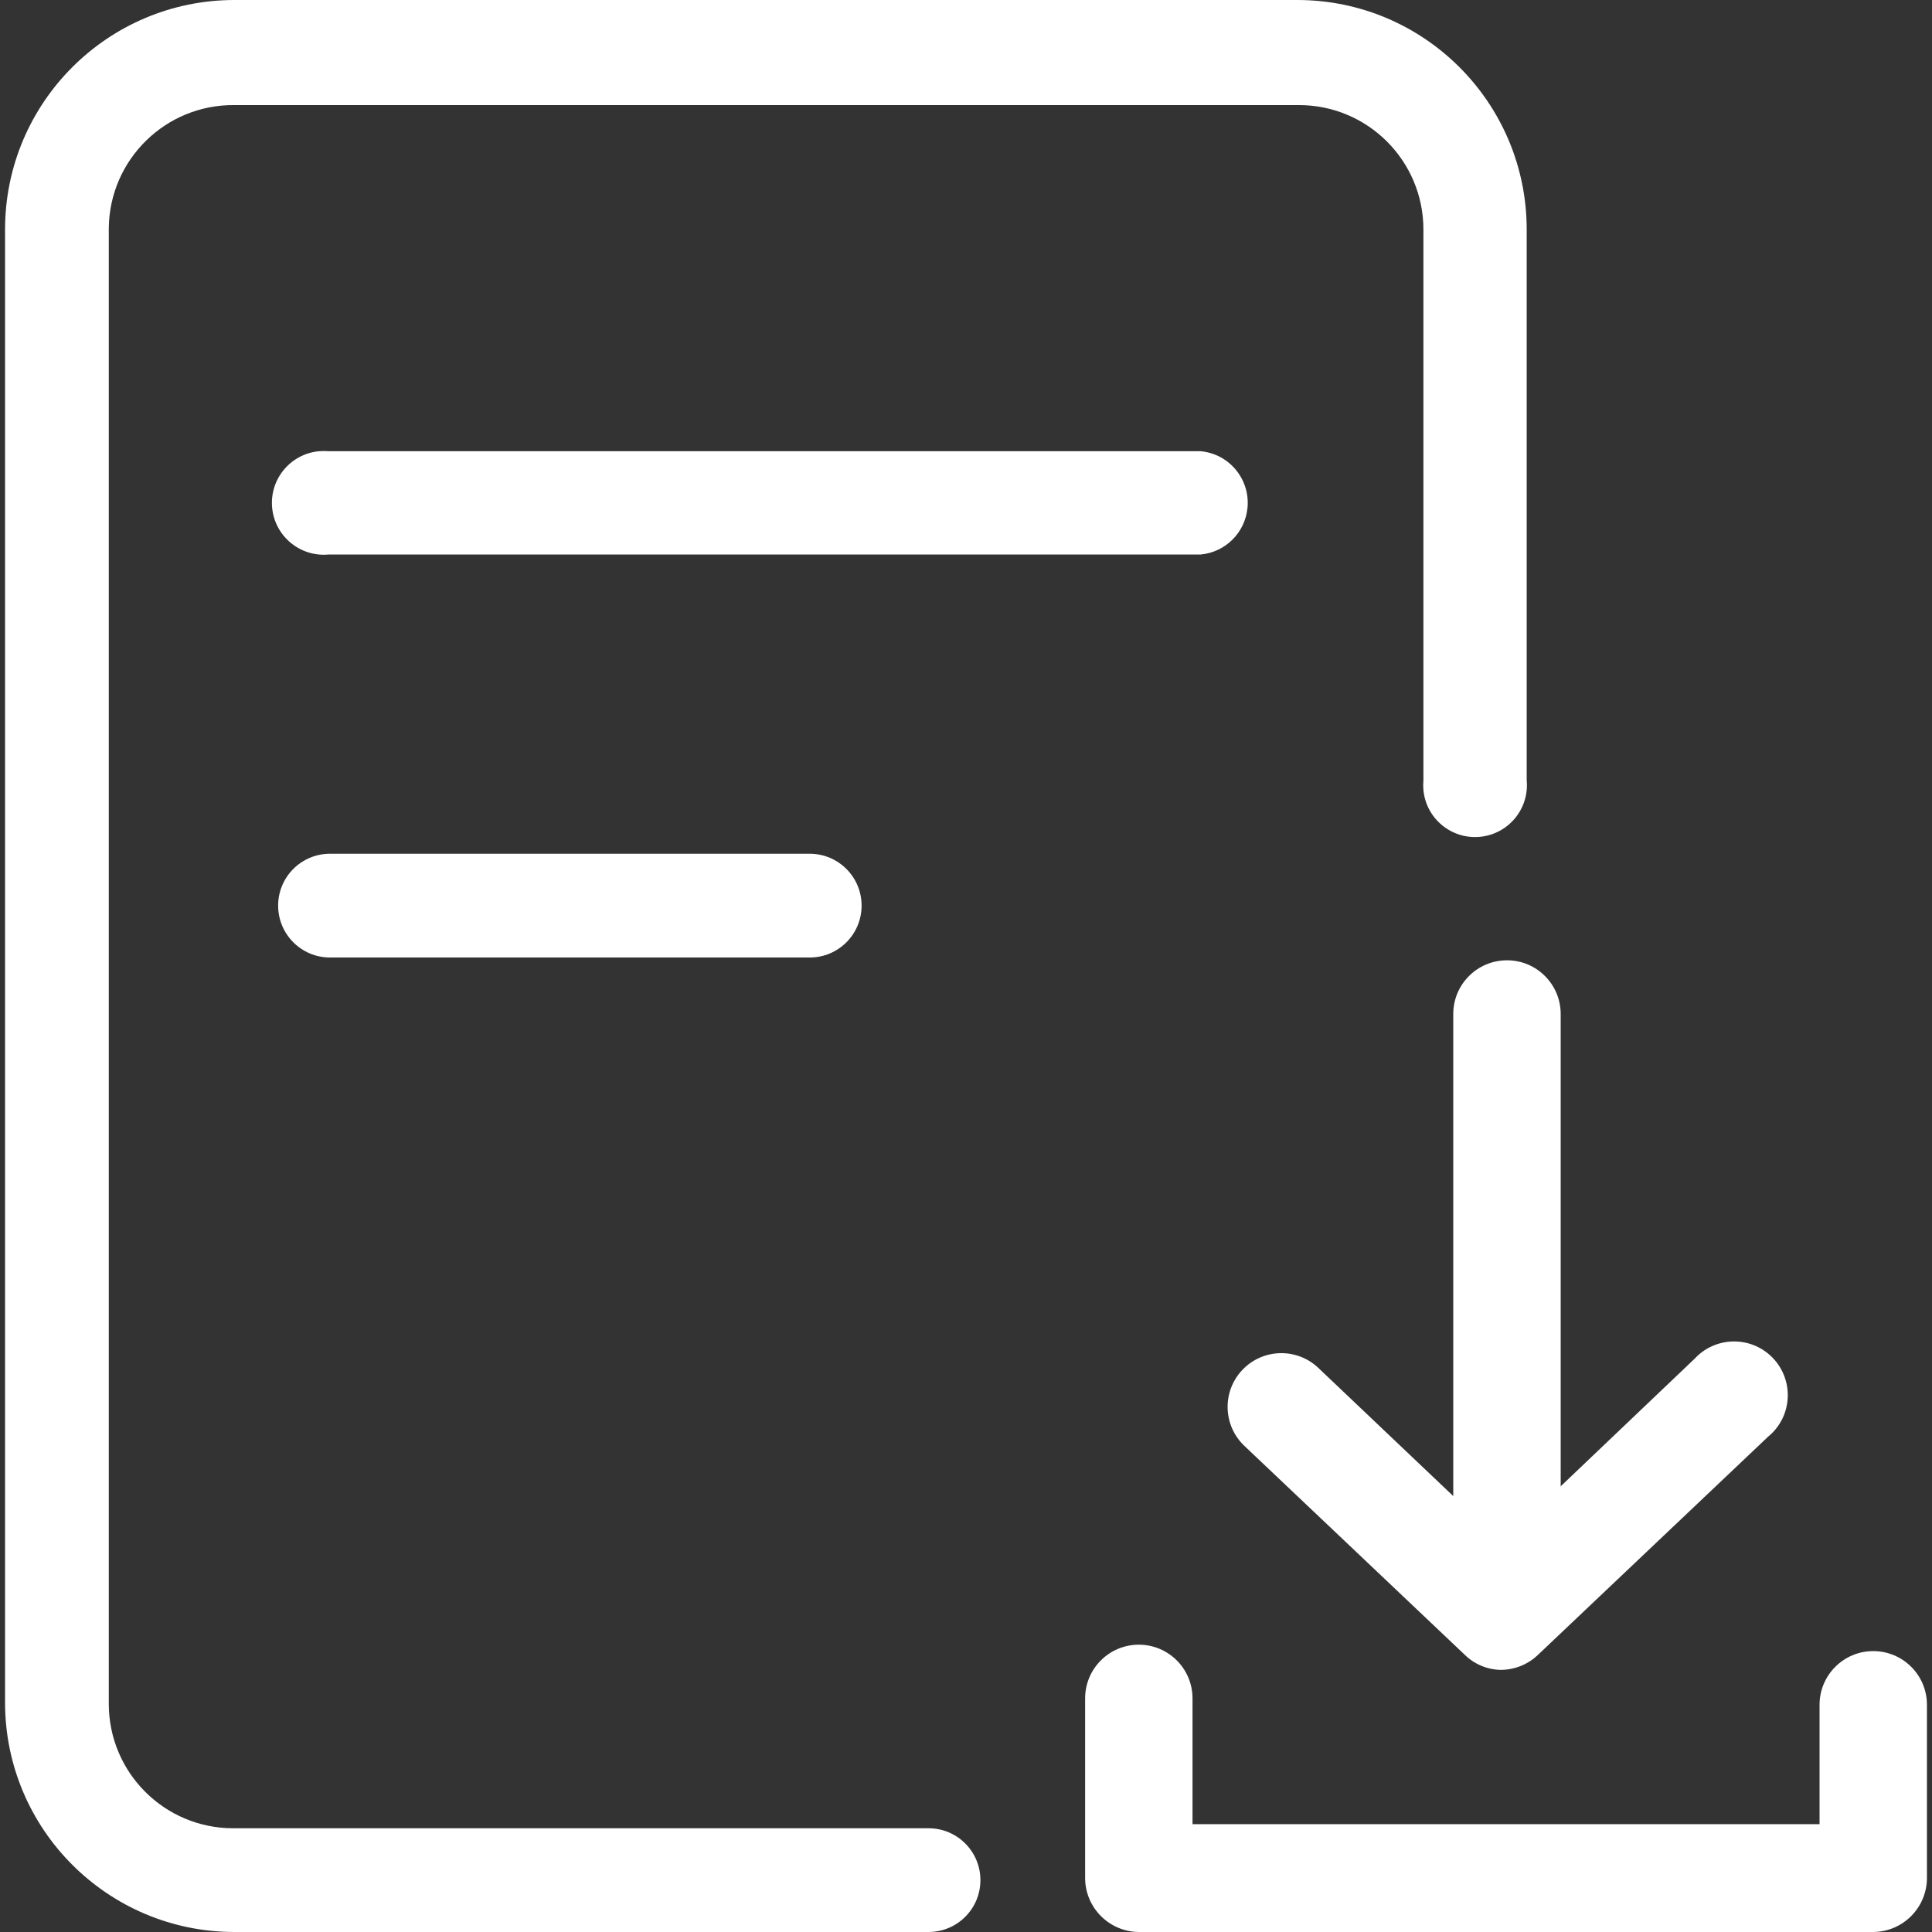
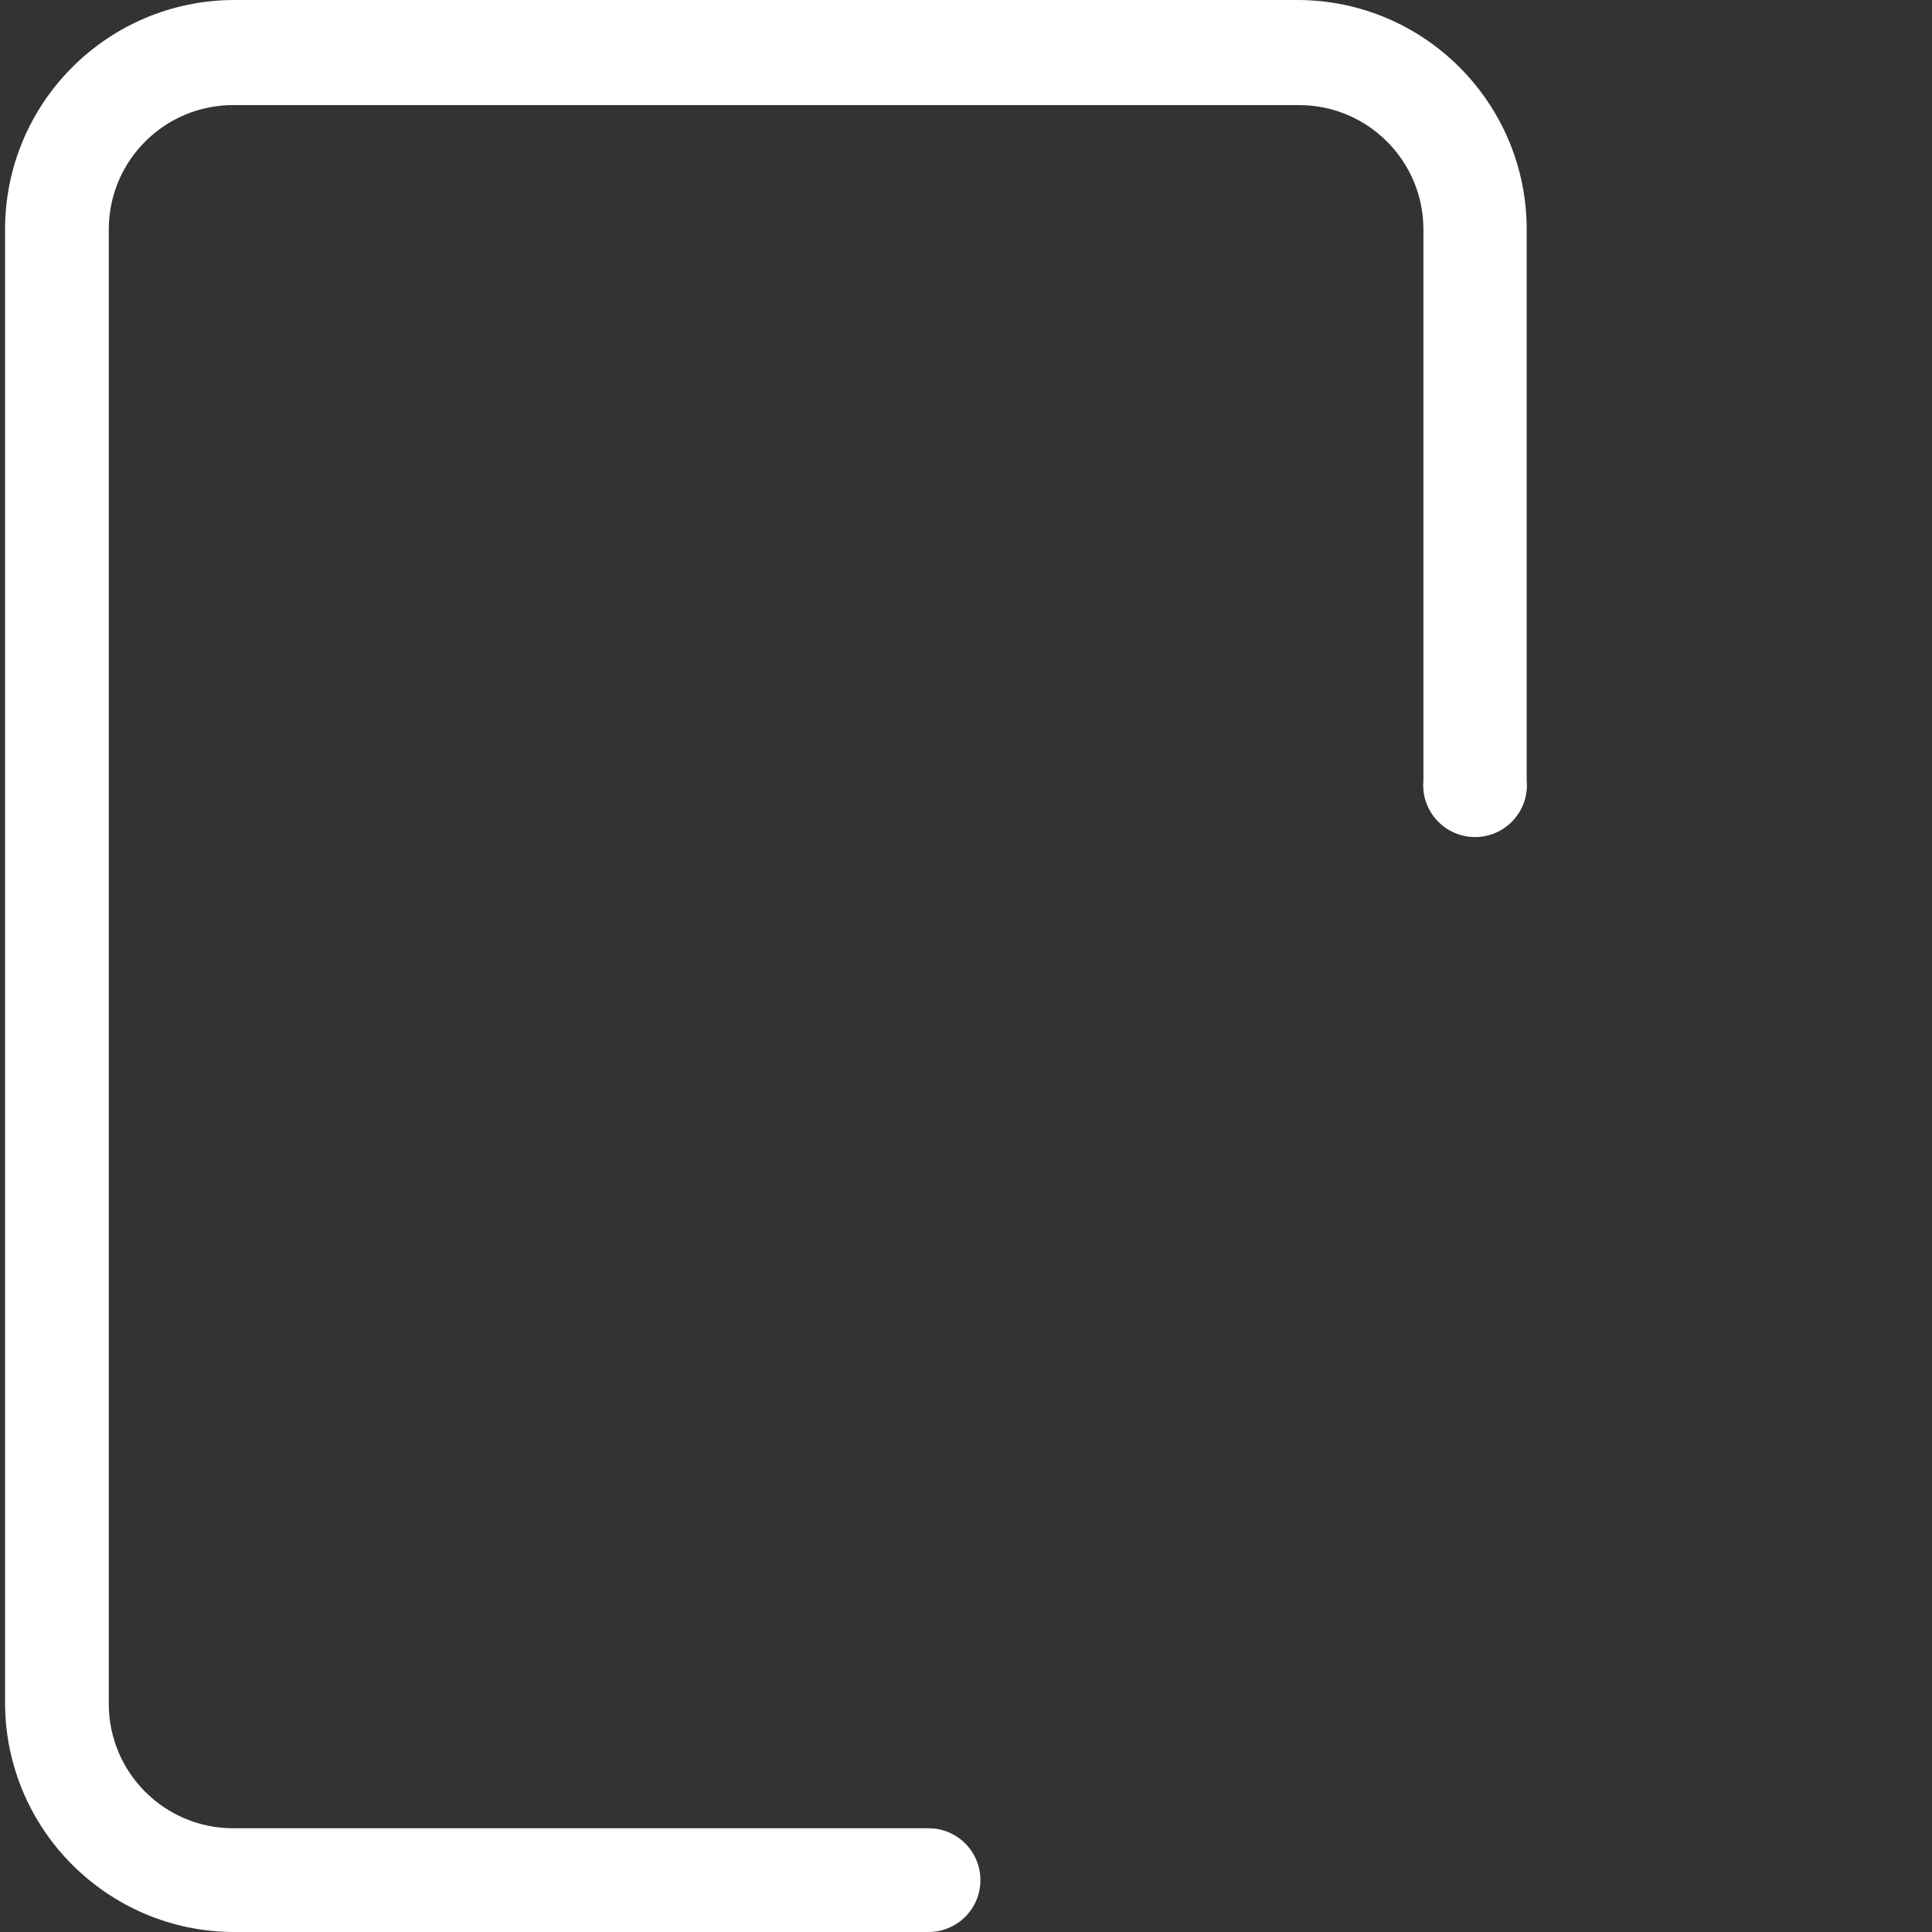
<svg xmlns="http://www.w3.org/2000/svg" id="Capa_1" version="1.1" viewBox="0 0 512 512">
  <rect x="0" y="0" width="512" height="512" fill="#333333" stroke="none" />
  <defs>
    <style>
      .st0 {
        fill: #fff;
      }
    </style>
  </defs>
  <g id="Layer_2">
    <g id="Layer_1-2">
      <g id="Download">
        <path id="_6" class="st0" d="M246.09,512H62.16c-33.59,0-60.82-27.23-60.82-60.82V60.82C1.34,27.23,28.57,0,62.16,0h281.61C377.36,0,404.59,27.23,404.59,60.82v145.97c.71,7.56-4.84,14.26-12.39,14.98-7.56.71-14.26-4.84-14.98-12.39-.08-.86-.08-1.72,0-2.58V60.82c0-18.21-14.76-32.97-32.97-32.97-.04,0-.08,0-.12,0H62.16c-18.21-.2-33.13,14.39-33.33,32.6,0,.12,0,.24,0,.37v390.72c0,18.21,14.76,32.97,32.96,32.97.12,0,.24,0,.37,0h183.93c7.59,0,13.74,6.17,13.73,13.76,0,7.58-6.15,13.72-13.73,13.73h0Z" />
-         <path id="_5" class="st0" d="M318.22,146.95H87.1c-7.56.71-14.26-4.84-14.98-12.39-.71-7.56,4.84-14.26,12.39-14.98.86-.08,1.72-.08,2.58,0h231.12c7.56.71,13.11,7.42,12.39,14.98-.62,6.57-5.82,11.77-12.39,12.39Z" />
-         <path id="_4" class="st0" d="M214.58,253.75h-127.12c-7.59,0-13.75-6.15-13.75-13.75s6.15-13.75,13.75-13.75h127.12c7.59,0,13.75,6.15,13.75,13.75s-6.15,13.75-13.75,13.75h0Z" />
-         <path id="_3" class="st0" d="M496.43,512h-194.63c-7.83-.07-14.17-6.4-14.23-14.23v-47.68c0-7.86,6.37-14.23,14.23-14.23s14.23,6.37,14.23,14.23v33.33h166.17v-31.63c0-7.86,6.37-14.23,14.23-14.23s14.23,6.37,14.23,14.23v45.86c0,7.88-6.35,14.29-14.23,14.35h0Z" />
-         <path id="_2" class="st0" d="M398.02,442.54c-3.68.01-7.23-1.43-9.85-4.01l-58.39-55.35c-5.71-5.41-5.96-14.42-.55-20.13s14.42-5.96,20.13-.55l48.66,46.22,51.09-48.66c5.34-5.77,14.35-6.11,20.11-.77,5.77,5.34,6.11,14.35.77,20.11-.44.48-.92.92-1.42,1.33l-60.82,57.66c-2.6,2.57-6.08,4.05-9.73,4.14Z" />
-         <path id="_1" class="st0" d="M399.36,435.97c-7.86,0-14.23-6.37-14.23-14.23v-153.03c0-7.86,6.39-14.22,14.25-14.22,7.85,0,14.21,6.37,14.22,14.22v153.03c0,7.86-6.37,14.23-14.23,14.23Z" />
      </g>
    </g>
  </g>
</svg>